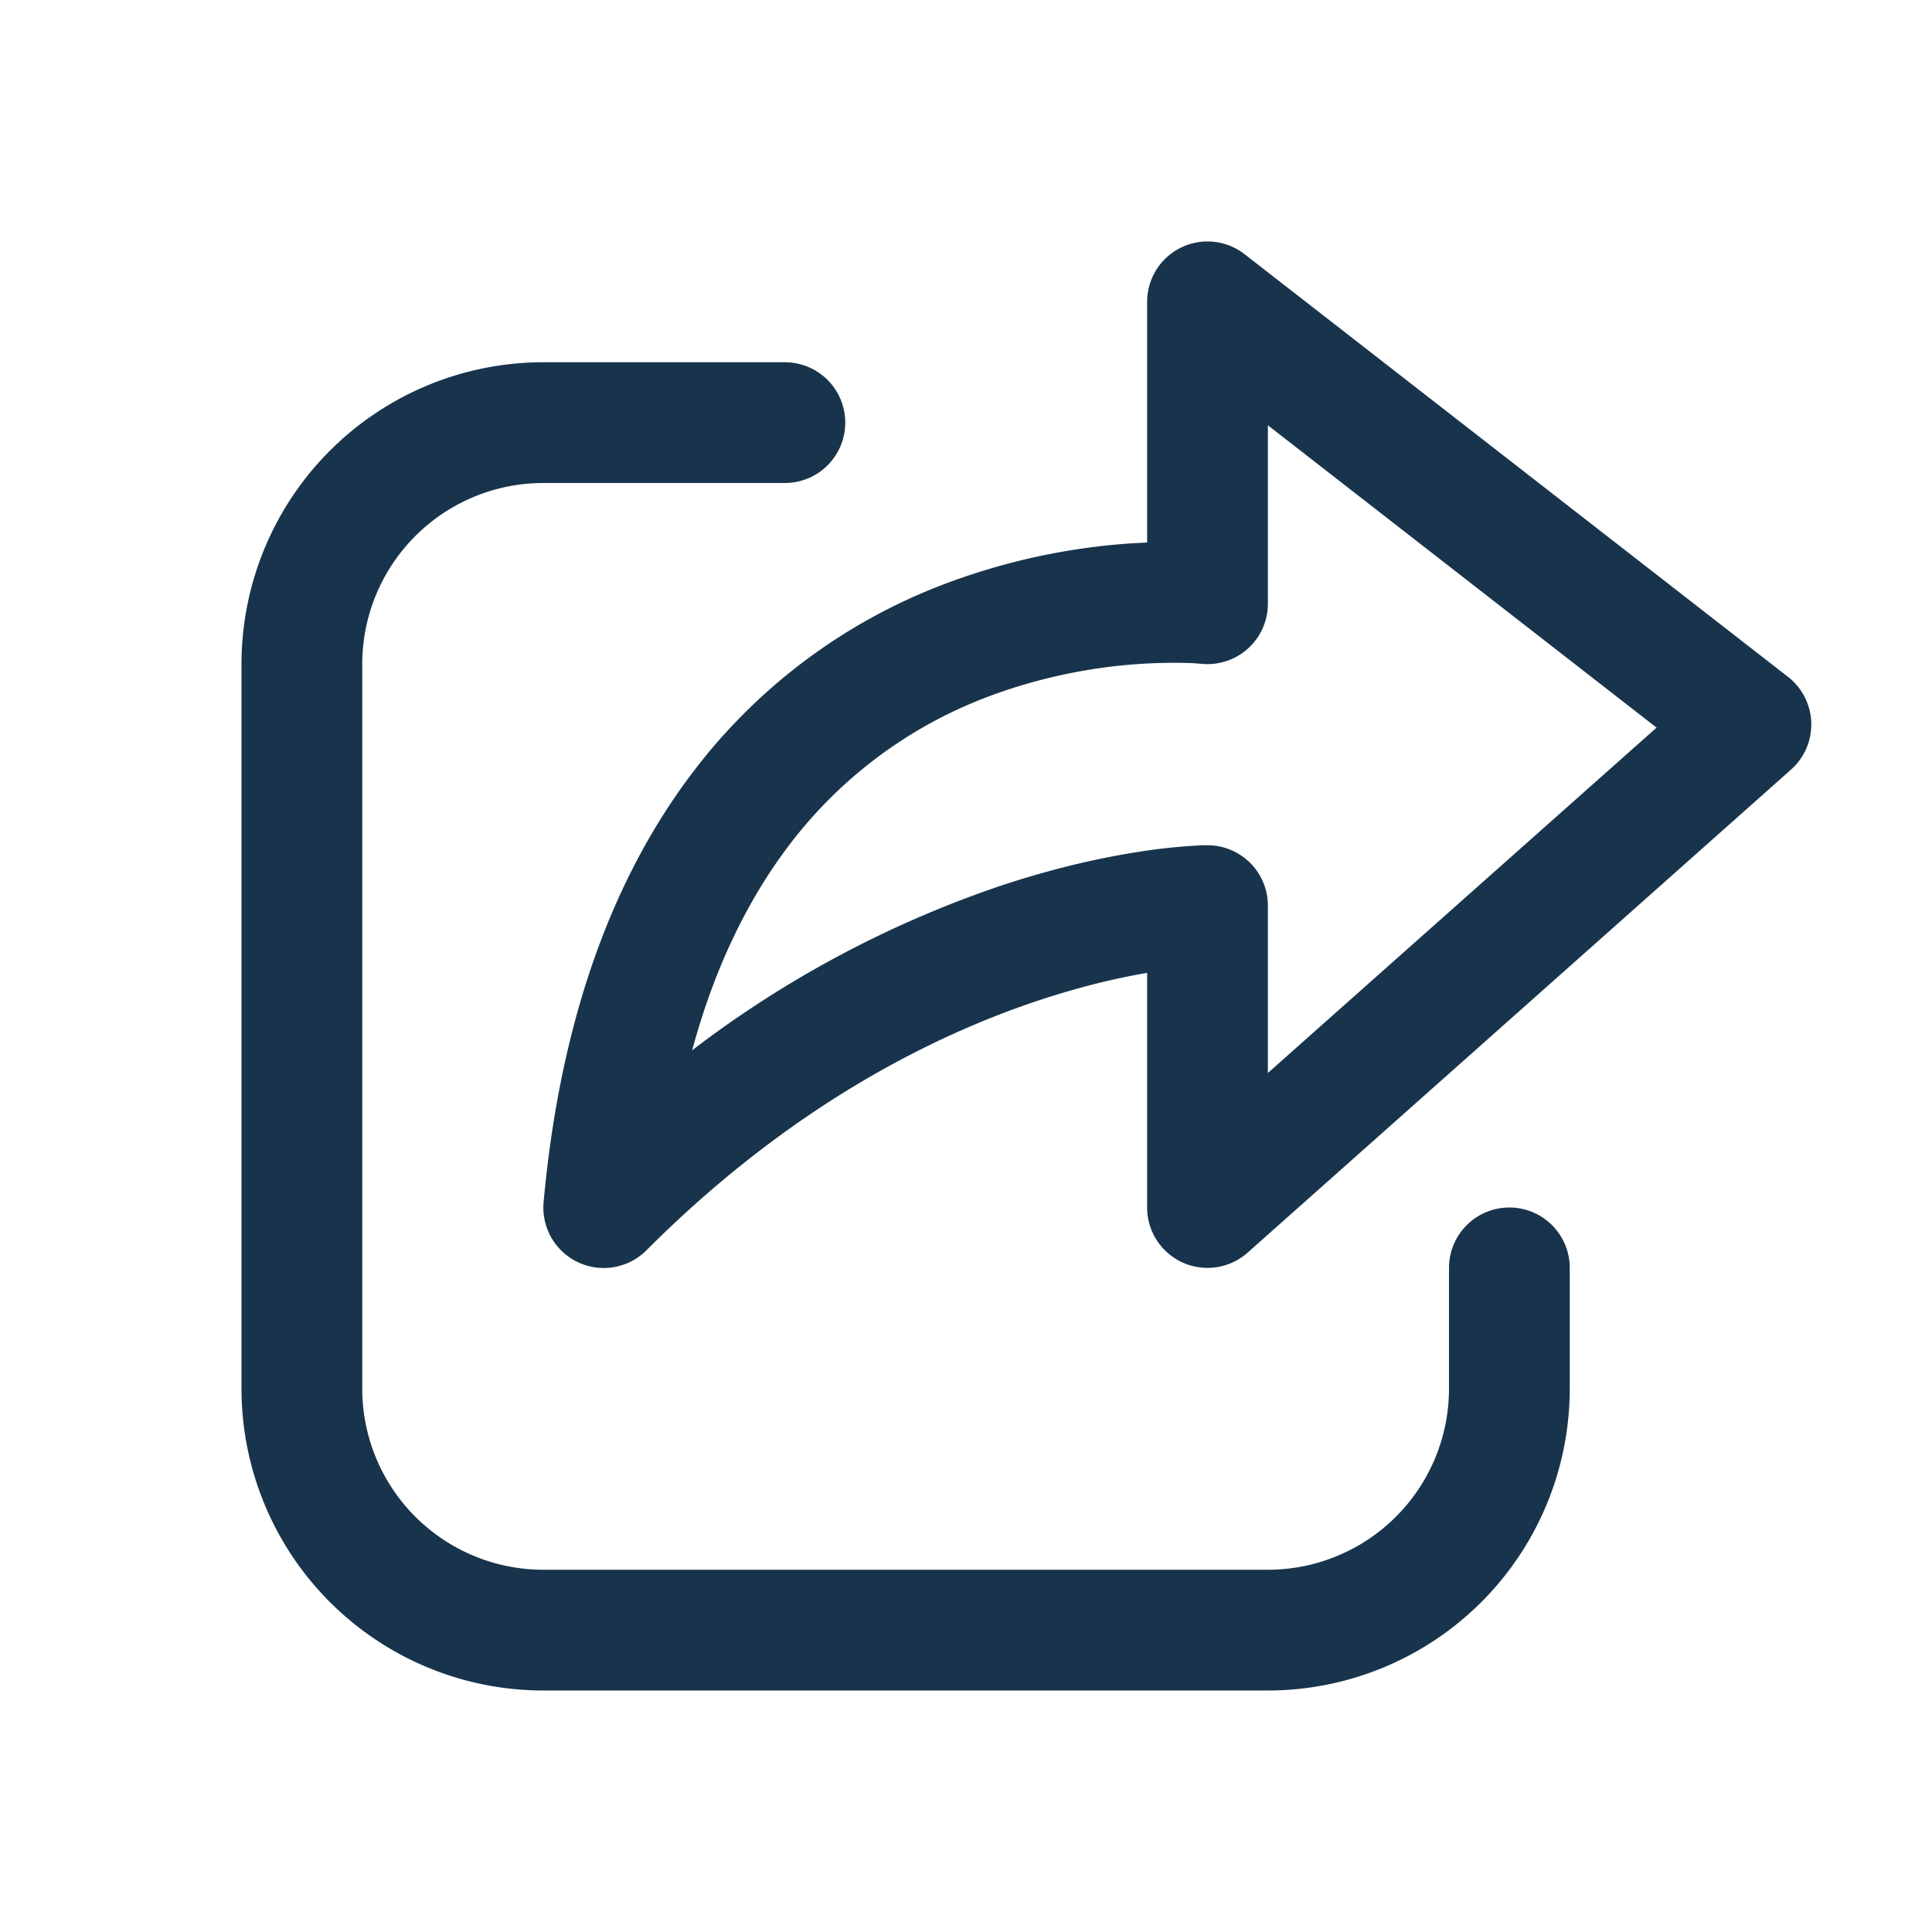
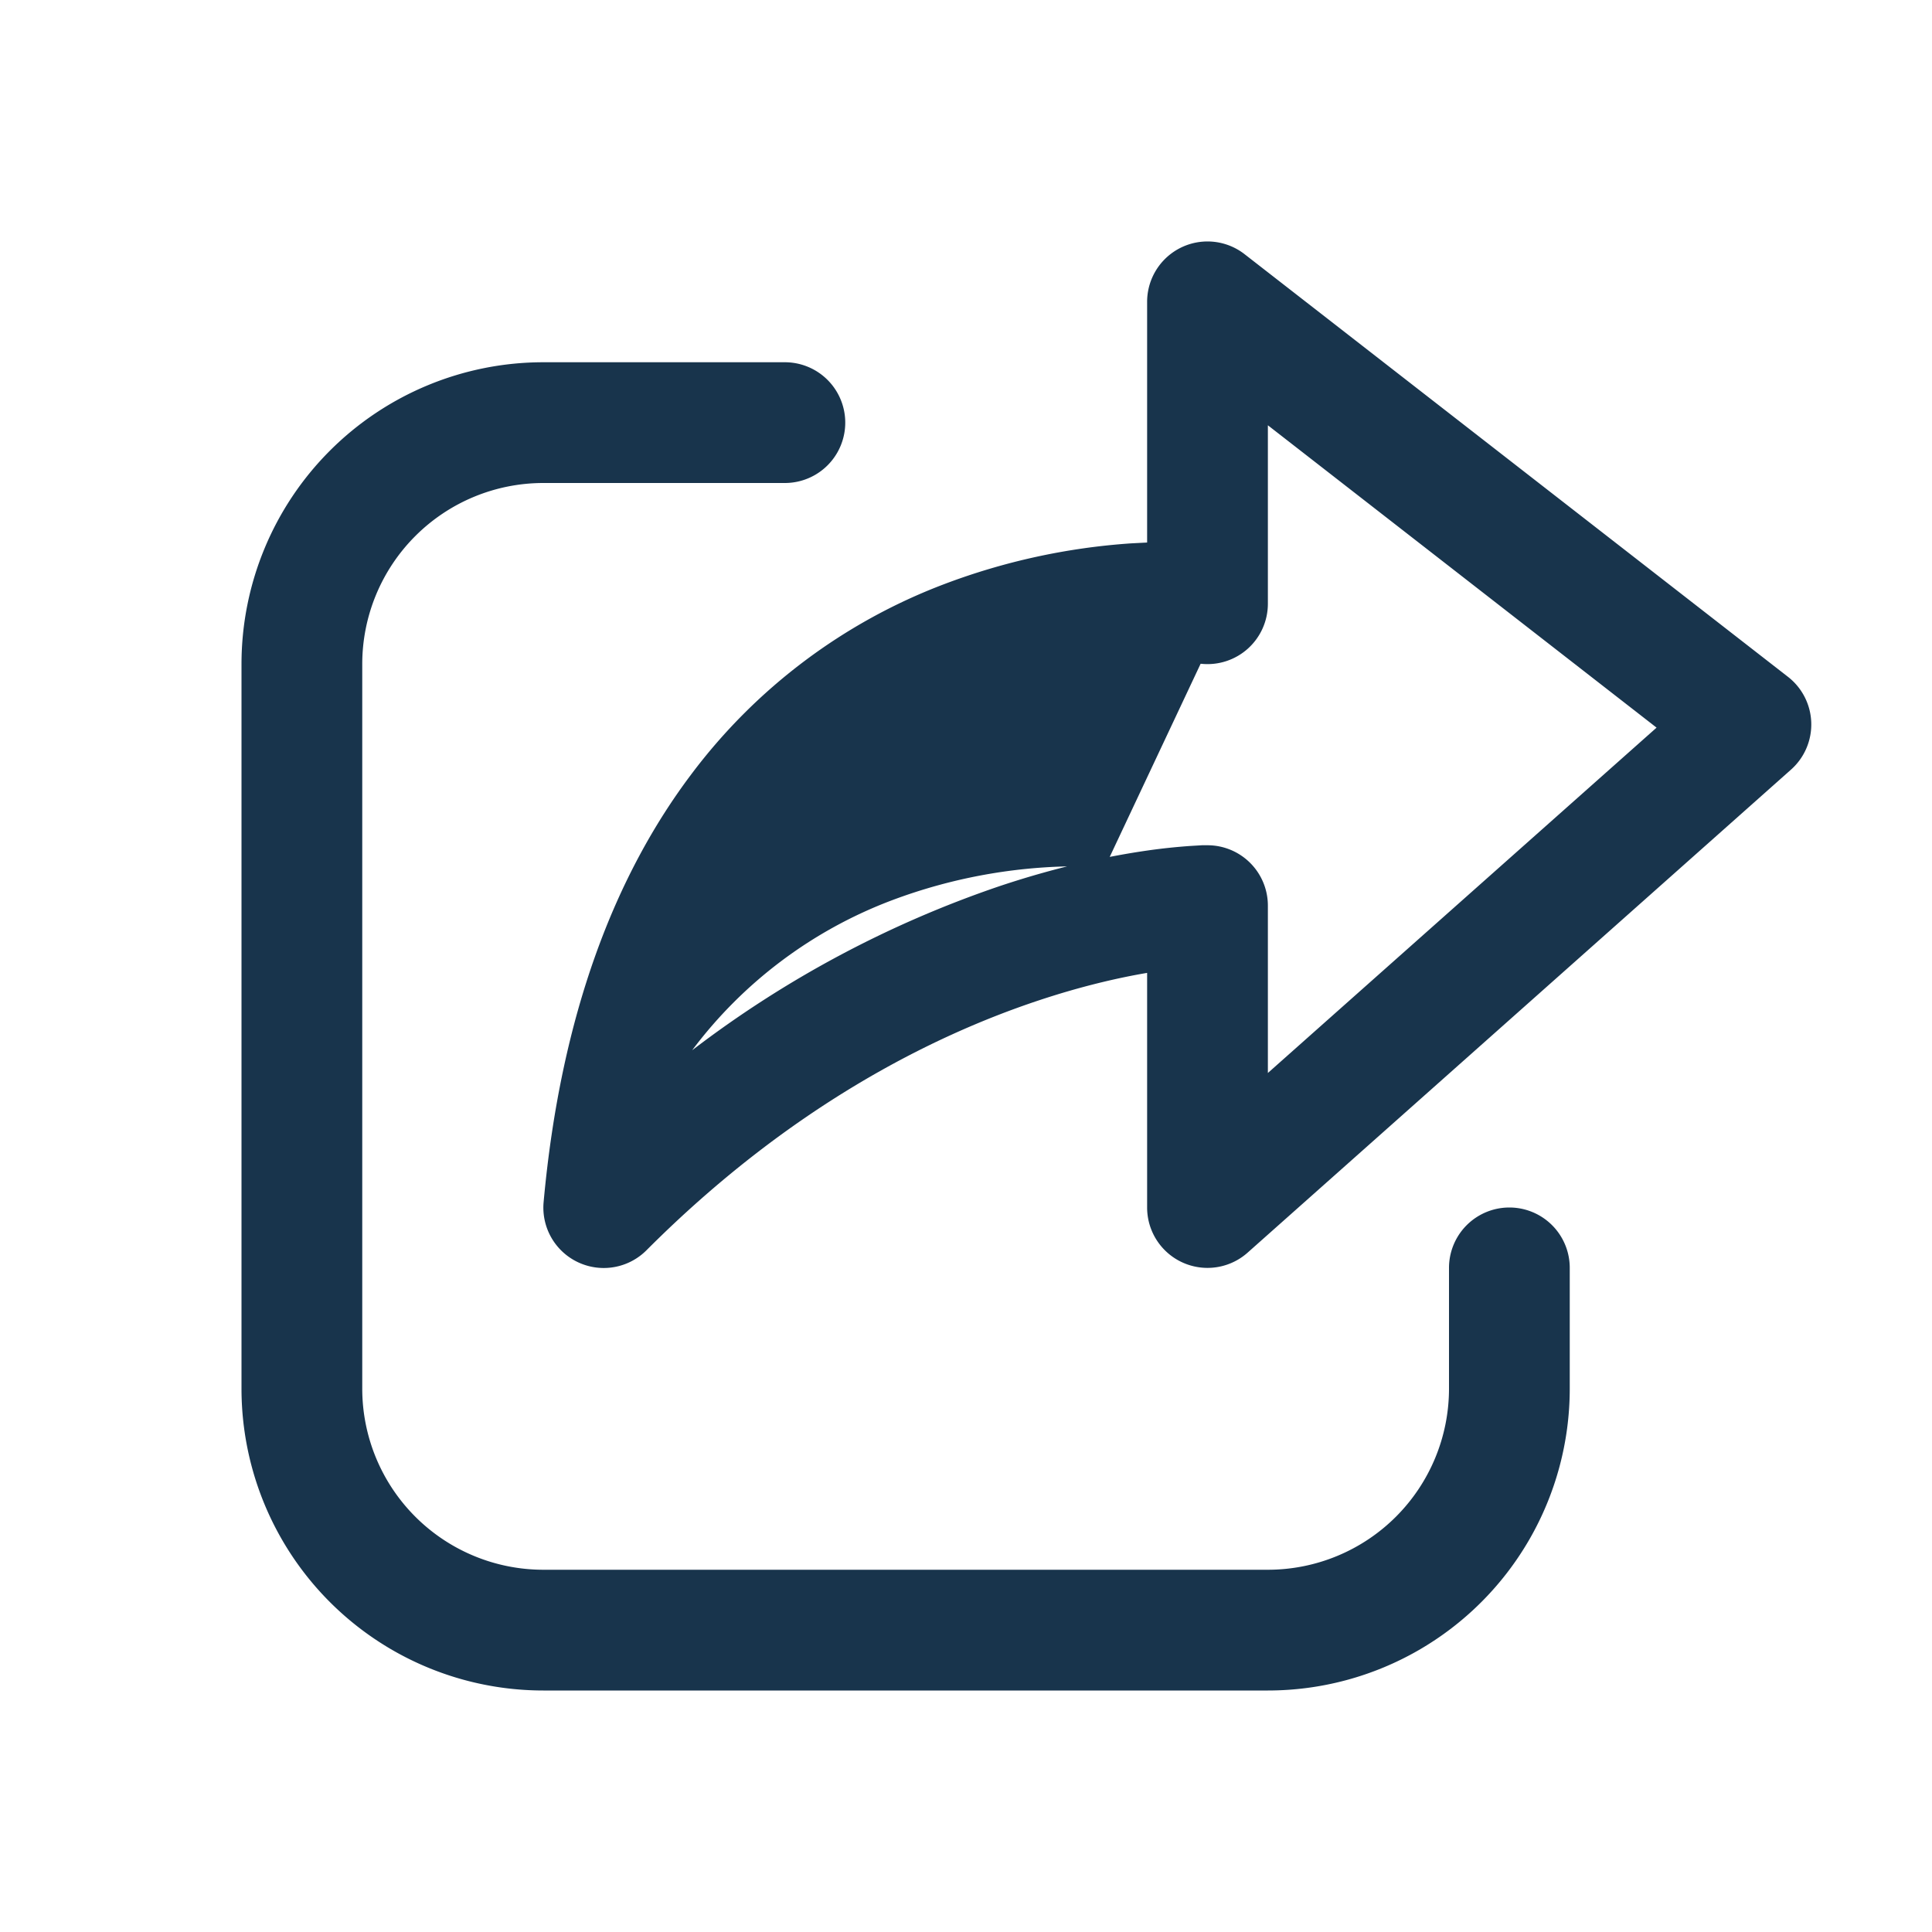
<svg xmlns="http://www.w3.org/2000/svg" width="64" height="64" fill="none">
-   <path d="M41.228 8.42A2 2 0 0 0 38 10v7.972l-.54.028a21.602 21.602 0 0 0-6.176 1.348 18.8 18.8 0 0 0-8.38 6.296c-2.492 3.304-4.324 7.888-4.896 14.176a2 2 0 0 0 3.408 1.596c4.752-4.76 9.476-7.104 12.968-8.268 1.44-.48 2.672-.76 3.616-.92V40a2 2 0 0 0 3.328 1.496l18-16a2 2 0 0 0-.1-3.076l-18-14Zm-1.456 13.568h.012A2 2 0 0 0 42 20v-5.912l12.876 10.016L42 35.544V30a2 2 0 0 0-2-2h-.18l-.4.024c-.475.034-.949.084-1.42.152-1.2.172-2.88.508-4.88 1.176a35.601 35.601 0 0 0-10.192 5.44c.776-2.864 1.904-5.056 3.172-6.74a14.8 14.8 0 0 1 6.616-4.968 17.6 17.6 0 0 1 6.564-1.124c.181.005.315.012.4.02l.092.008ZM18 12A10 10 0 0 0 8 22v24a10 10 0 0 0 10 10h24a10 10 0 0 0 10-10v-4a2 2 0 0 0-4 0v4a6 6 0 0 1-6 6H18a6 6 0 0 1-6-6V22a6 6 0 0 1 6-6h8a2 2 0 0 0 0-4h-8Z" fill="#18344C" />
+   <path d="M41.228 8.42A2 2 0 0 0 38 10v7.972l-.54.028a21.602 21.602 0 0 0-6.176 1.348 18.8 18.8 0 0 0-8.38 6.296c-2.492 3.304-4.324 7.888-4.896 14.176a2 2 0 0 0 3.408 1.596c4.752-4.76 9.476-7.104 12.968-8.268 1.44-.48 2.672-.76 3.616-.92V40a2 2 0 0 0 3.328 1.496l18-16a2 2 0 0 0-.1-3.076l-18-14Zm-1.456 13.568h.012A2 2 0 0 0 42 20v-5.912l12.876 10.016L42 35.544V30a2 2 0 0 0-2-2h-.18l-.4.024c-.475.034-.949.084-1.42.152-1.2.172-2.88.508-4.88 1.176a35.601 35.601 0 0 0-10.192 5.44a14.8 14.8 0 0 1 6.616-4.968 17.6 17.6 0 0 1 6.564-1.124c.181.005.315.012.4.02l.092.008ZM18 12A10 10 0 0 0 8 22v24a10 10 0 0 0 10 10h24a10 10 0 0 0 10-10v-4a2 2 0 0 0-4 0v4a6 6 0 0 1-6 6H18a6 6 0 0 1-6-6V22a6 6 0 0 1 6-6h8a2 2 0 0 0 0-4h-8Z" fill="#18344C" />
</svg>